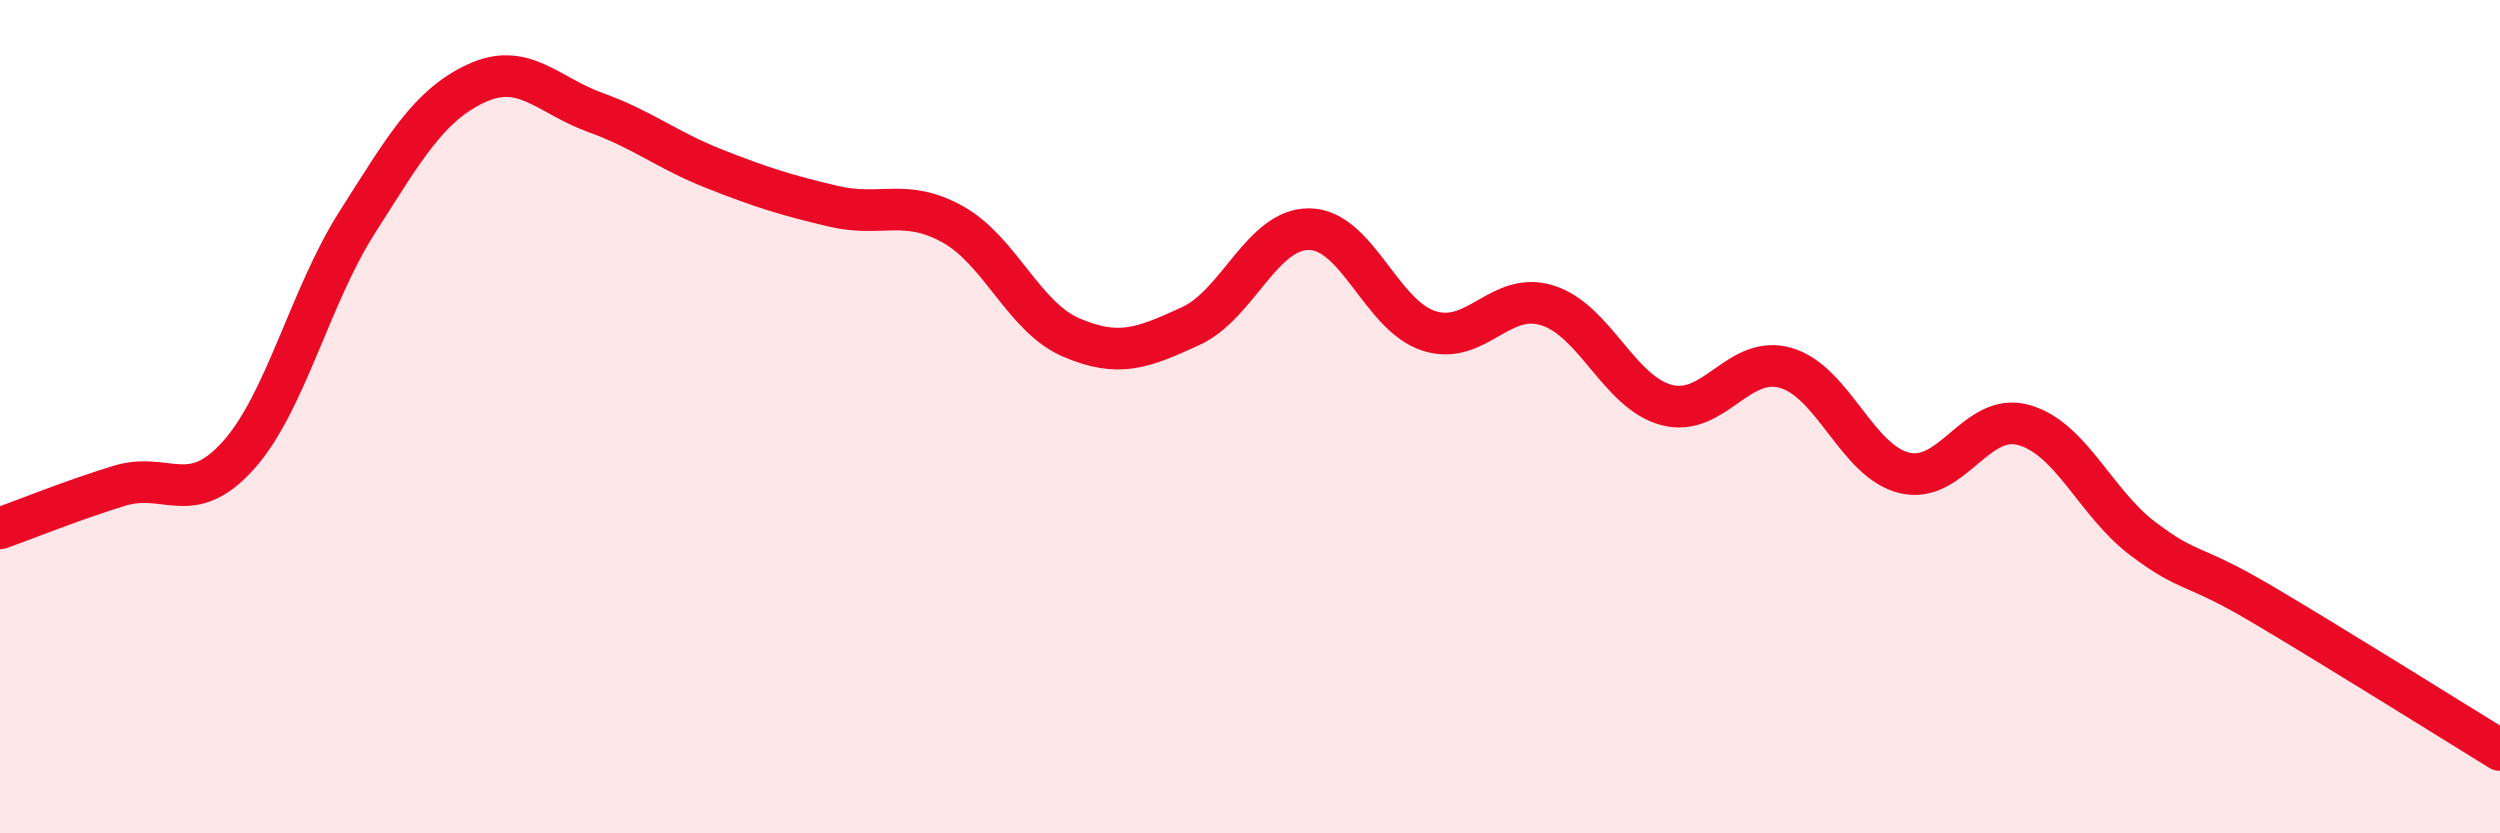
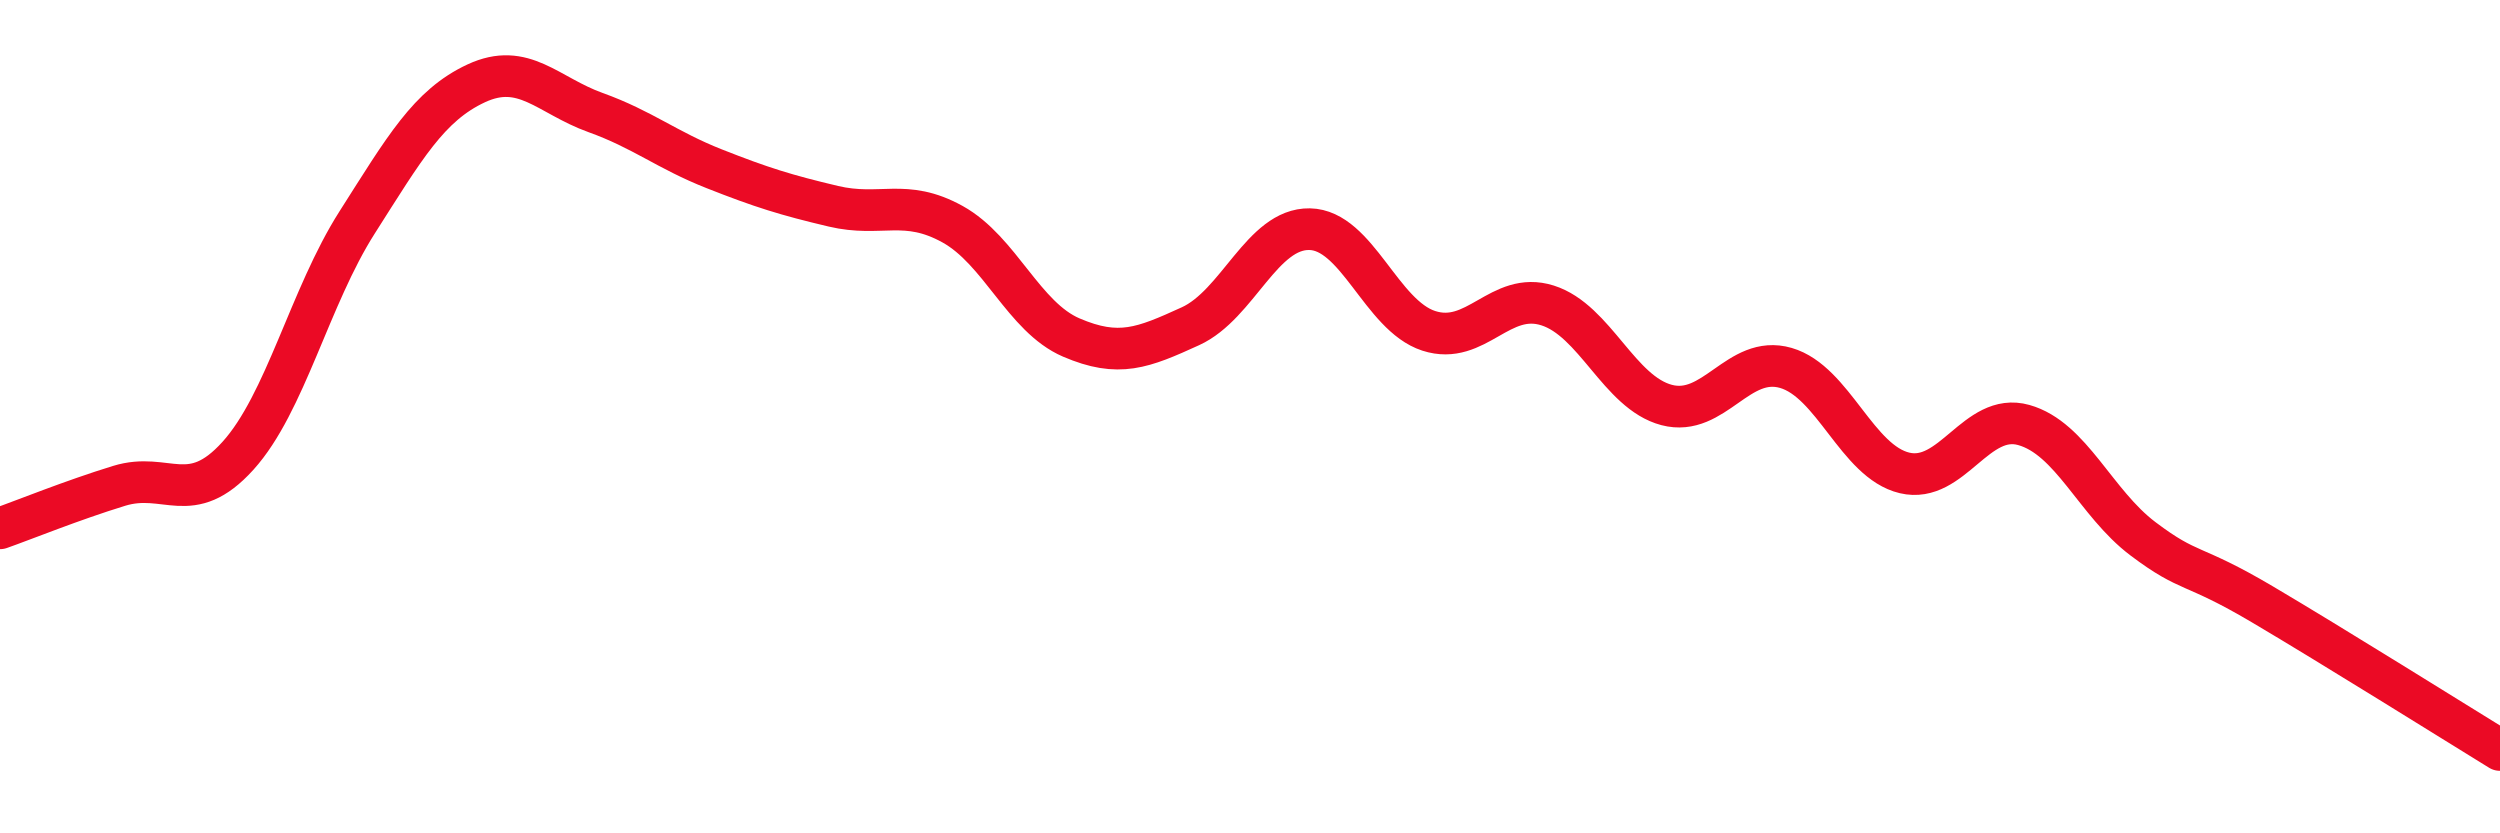
<svg xmlns="http://www.w3.org/2000/svg" width="60" height="20" viewBox="0 0 60 20">
-   <path d="M 0,12.68 C 0.57,12.48 1.72,12.01 2.86,11.66 C 4,11.31 4.57,12.2 5.71,10.94 C 6.85,9.68 7.43,7.13 8.57,5.34 C 9.71,3.55 10.29,2.53 11.43,2 C 12.57,1.47 13.15,2.29 14.29,2.7 C 15.43,3.11 16,3.6 17.14,4.05 C 18.28,4.5 18.86,4.68 20,4.95 C 21.14,5.22 21.72,4.75 22.86,5.38 C 24,6.01 24.57,7.61 25.71,8.1 C 26.85,8.59 27.43,8.35 28.57,7.83 C 29.71,7.31 30.29,5.48 31.43,5.5 C 32.57,5.52 33.15,7.57 34.29,7.94 C 35.43,8.31 36,6.97 37.14,7.33 C 38.28,7.69 38.86,9.42 40,9.72 C 41.14,10.02 41.72,8.5 42.86,8.83 C 44,9.16 44.57,11.08 45.71,11.35 C 46.85,11.62 47.43,9.88 48.57,10.2 C 49.71,10.52 50.29,12.07 51.43,12.93 C 52.57,13.79 52.58,13.49 54.29,14.5 C 56,15.51 58.86,17.3 60,18L60 20L0 20Z" fill="#EB0A25" opacity="0.1" stroke-linecap="round" stroke-linejoin="round" />
  <path d="M 0,12.68 C 0.57,12.48 1.72,12.01 2.86,11.66 C 4,11.31 4.57,12.2 5.71,10.94 C 6.85,9.68 7.43,7.13 8.57,5.34 C 9.71,3.55 10.29,2.53 11.43,2 C 12.57,1.47 13.15,2.29 14.29,2.7 C 15.43,3.11 16,3.6 17.14,4.05 C 18.28,4.5 18.86,4.68 20,4.95 C 21.14,5.22 21.72,4.75 22.86,5.38 C 24,6.01 24.57,7.61 25.71,8.1 C 26.85,8.59 27.43,8.35 28.57,7.83 C 29.71,7.31 30.29,5.48 31.43,5.5 C 32.57,5.52 33.15,7.57 34.29,7.94 C 35.43,8.31 36,6.97 37.14,7.33 C 38.28,7.69 38.86,9.42 40,9.72 C 41.14,10.02 41.72,8.5 42.86,8.83 C 44,9.16 44.57,11.08 45.71,11.35 C 46.85,11.62 47.43,9.88 48.57,10.2 C 49.71,10.52 50.29,12.07 51.43,12.93 C 52.57,13.79 52.58,13.49 54.29,14.5 C 56,15.51 58.86,17.3 60,18" stroke="#EB0A25" stroke-width="1" fill="none" stroke-linecap="round" stroke-linejoin="round" />
</svg>